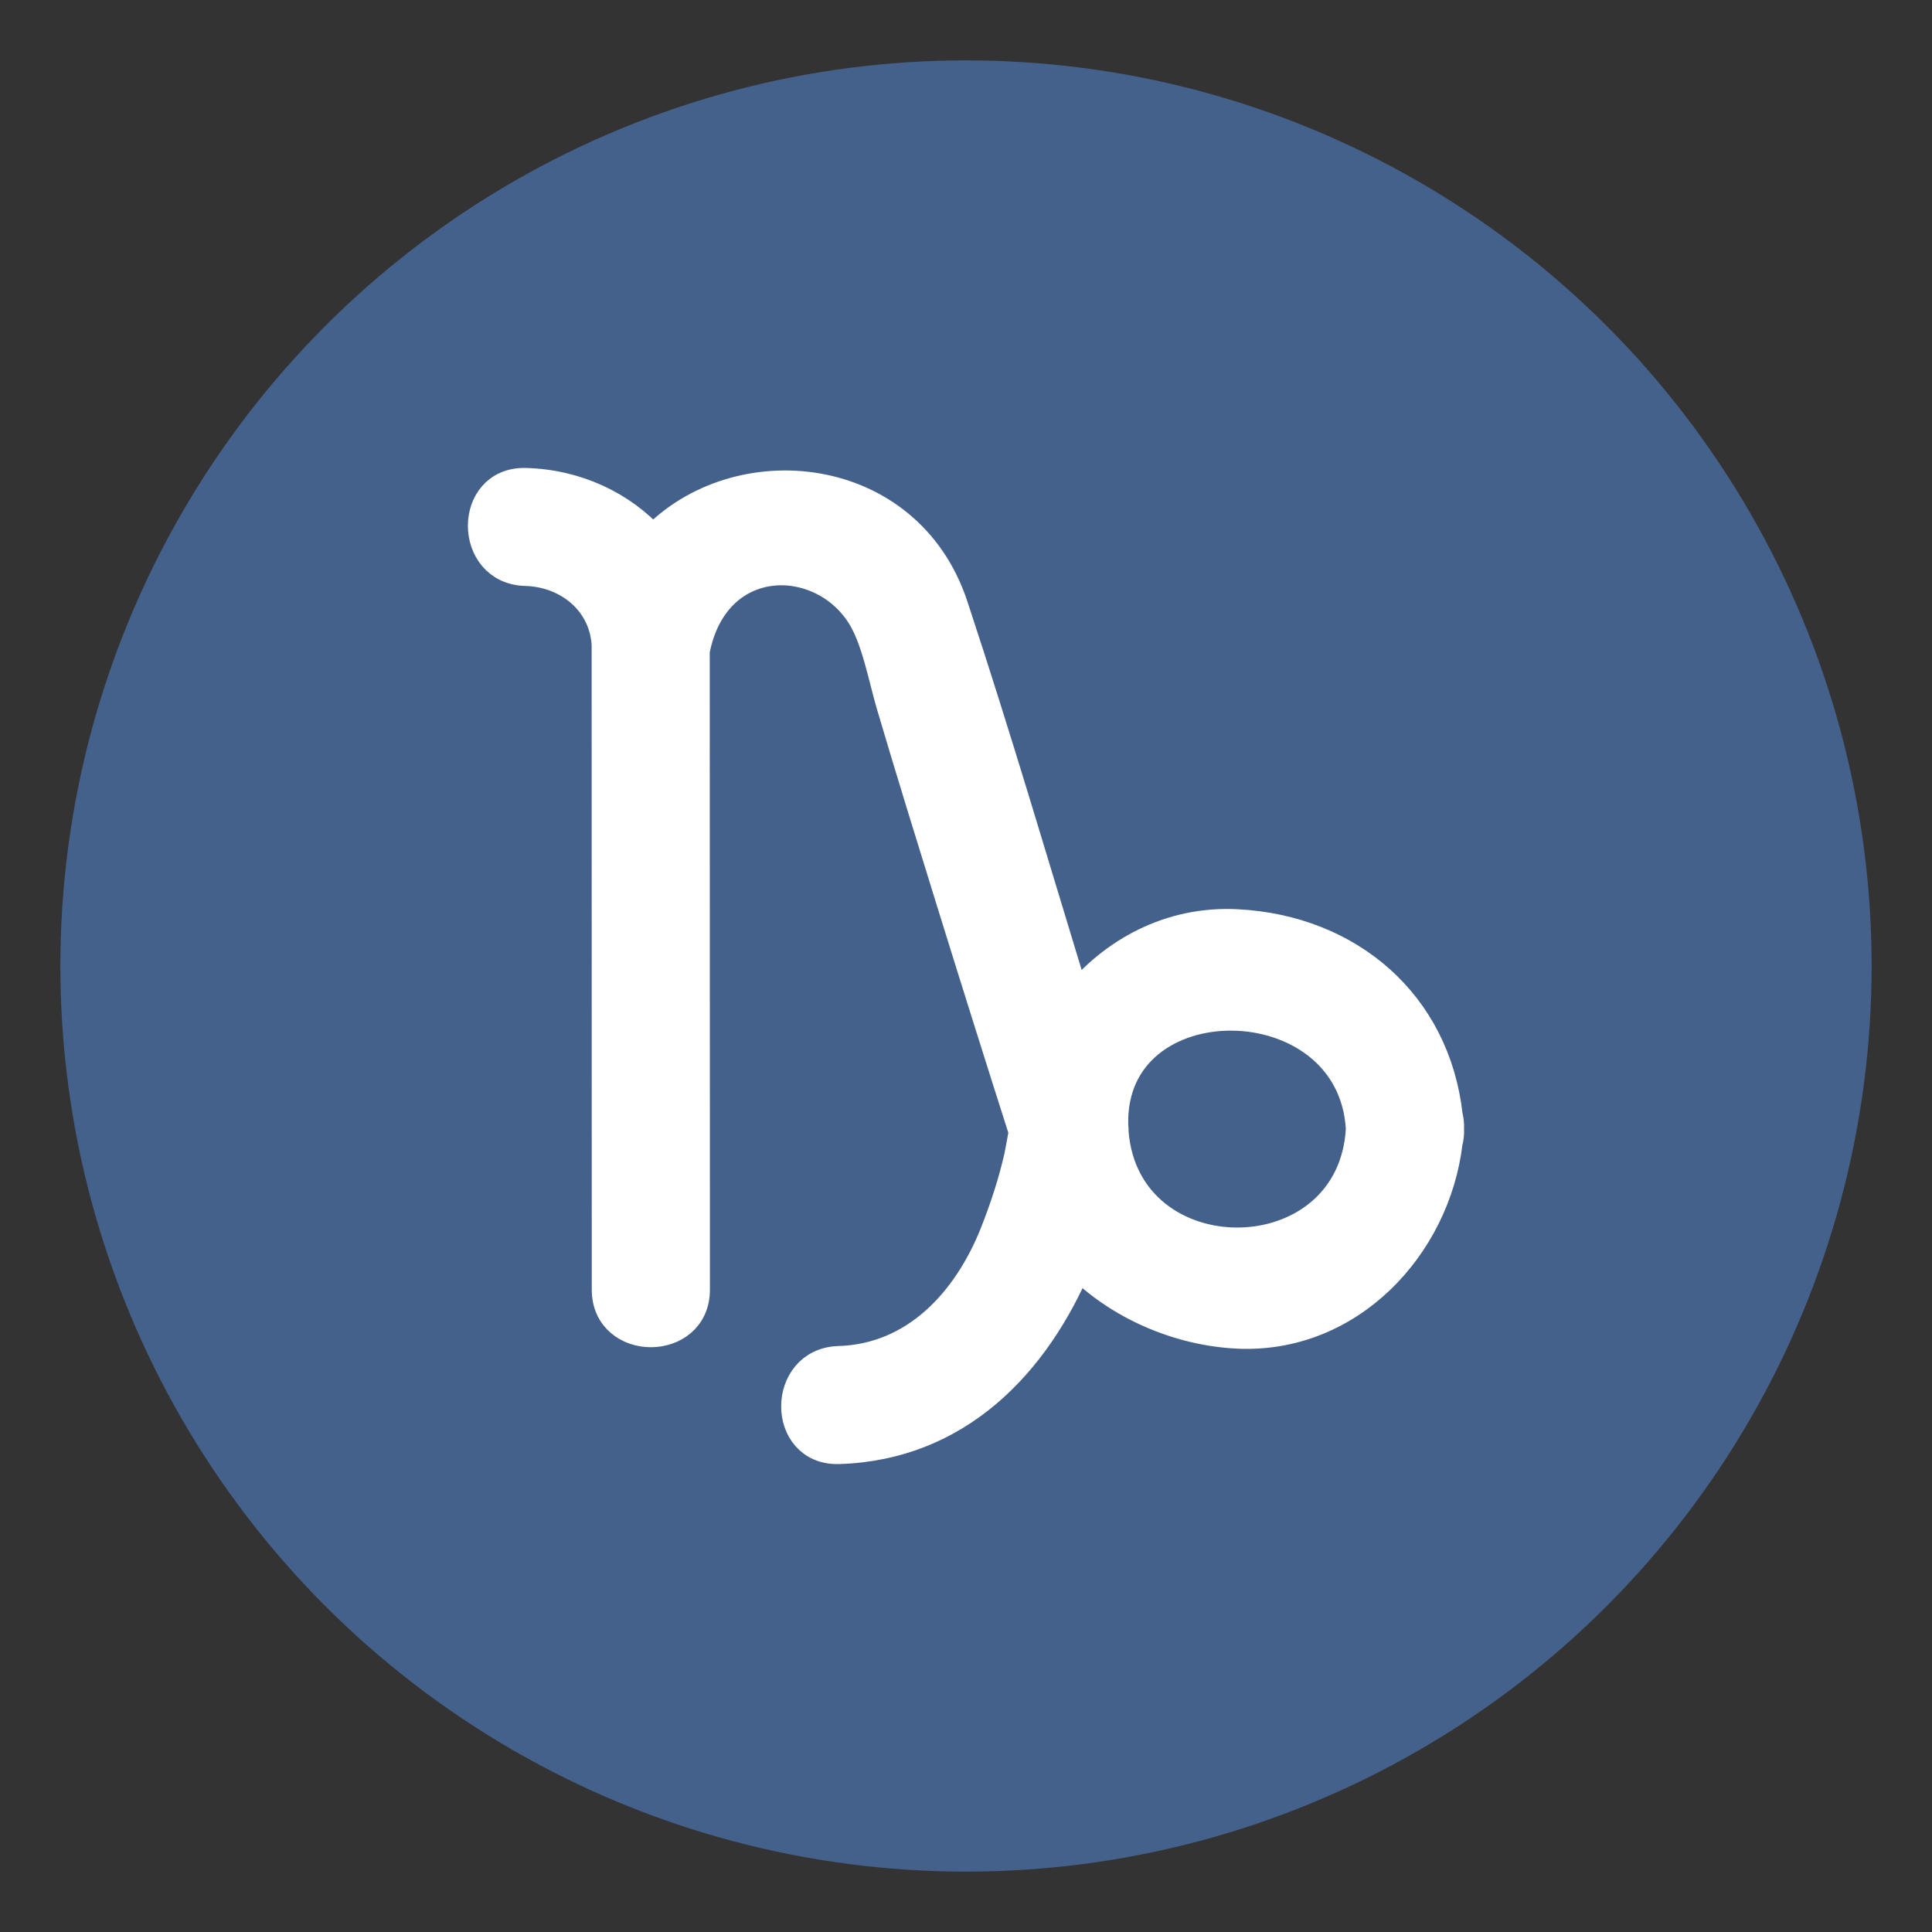
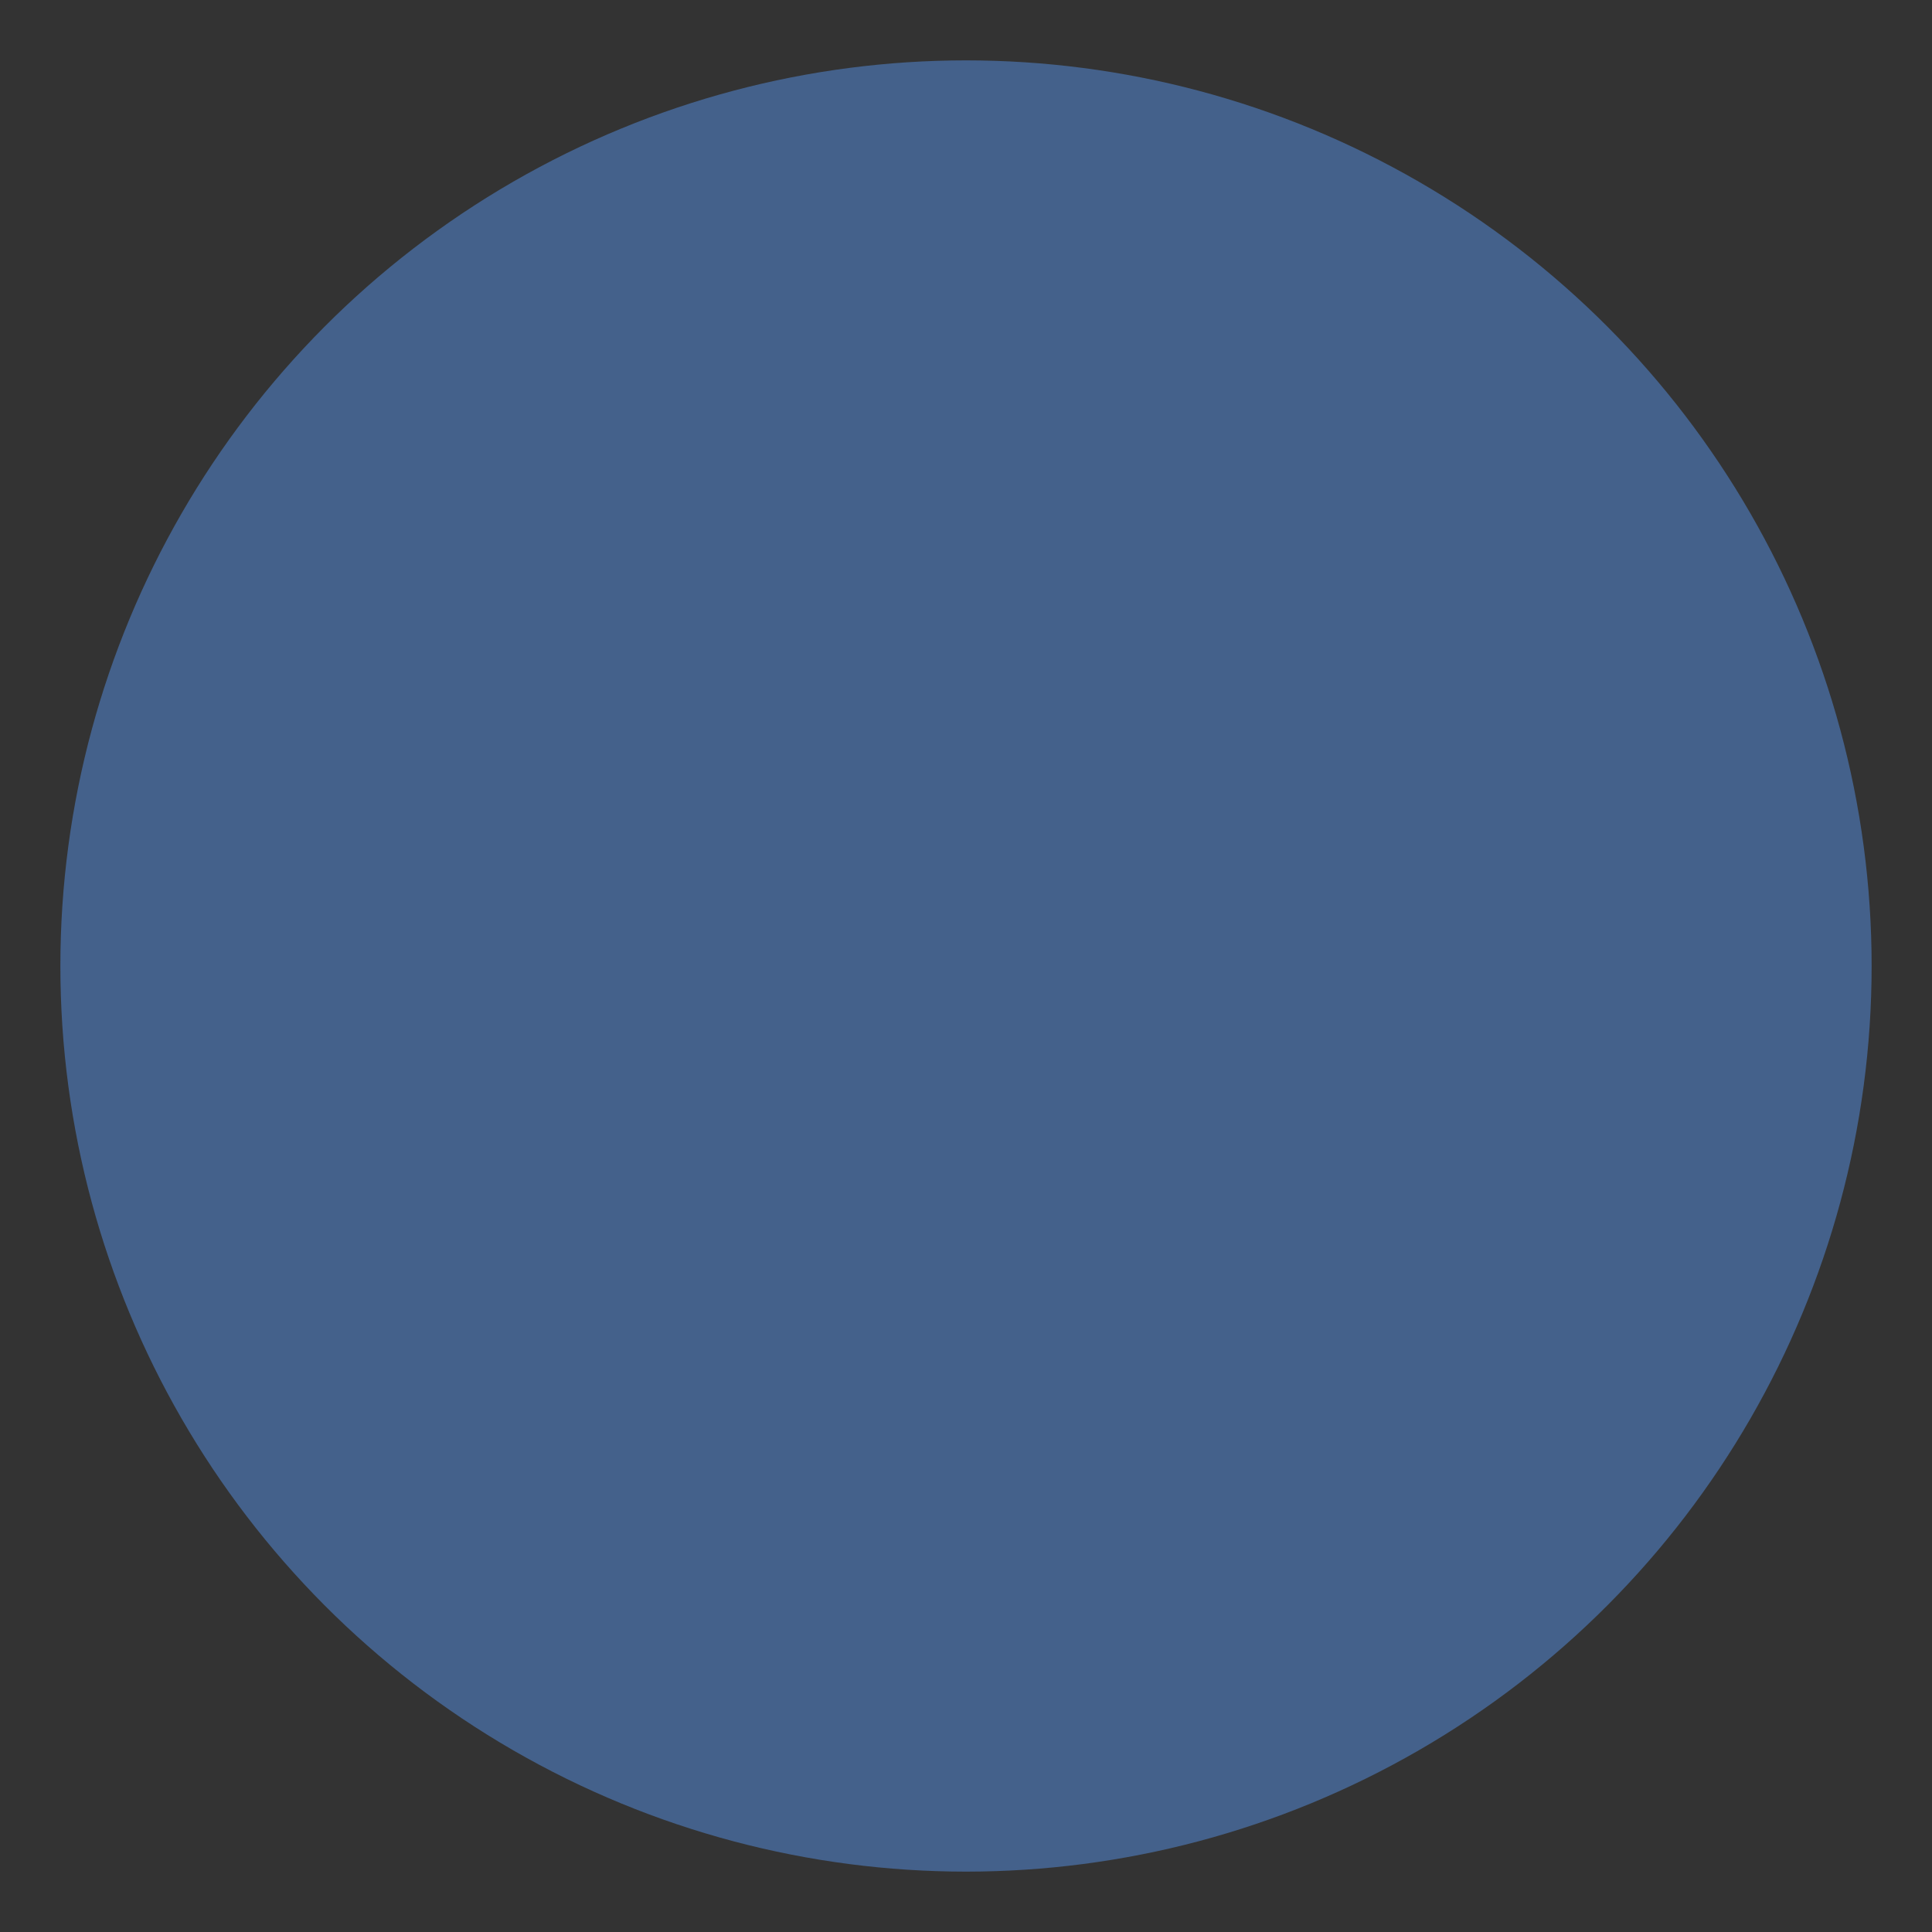
<svg xmlns="http://www.w3.org/2000/svg" version="1.1" id="Layer_1" x="0px" y="0px" width="64px" height="64px" viewBox="0 0 64 64" enable-background="new 0 0 64 64" xml:space="preserve">
  <rect x="0" y="0" width="64" height="64" fill="#333333" stroke="none" />
  <g>
    <circle fill="#44618B" cx="32" cy="32" r="30" />
-     <path fill="#FFFFFF" stroke="#FFFFFF" stroke-miterlimit="10" d="M47.998,37.398c0.01-0.164-0.012-0.309-0.045-0.443   c-0.41-3.678-3.248-6.143-6.977-6.336c-2.199-0.113-4.098,0.922-5.367,2.502c-1.33-4.356-2.611-8.729-4.041-13.049   c-1.514-4.574-7.172-5.098-9.938-2.158c-1.029-1.152-2.54-1.867-4.223-1.912c-1.879-0.051-1.875,2.857,0,2.908   c1.422,0.037,2.637,1.027,2.694,2.494c0,0.006-0.002,0.014-0.002,0.023c0.002,7.097,0.002,14.195,0.004,21.295   c0.002,1.875,2.916,1.875,2.914,0c-0.002-7.055-0.004-14.108-0.006-21.162c0.641-3.311,4.145-3.346,5.523-1.191   c0.504,0.791,0.727,2.072,0.998,2.99c0.643,2.178,1.316,4.347,1.988,6.515c0.789,2.543,1.587,5.083,2.396,7.618   c-0.051,0.275-0.121,0.672-0.146,0.789c-0.197,0.881-0.479,1.738-0.81,2.576c-0.895,2.254-2.629,4.158-5.176,4.232   c-1.873,0.057-1.879,2.967,0,2.91c3.934-0.119,6.503-2.84,7.906-6.166c1.365,1.391,3.346,2.242,5.285,2.342   c3.709,0.189,6.563-2.881,6.975-6.326C47.986,37.711,48.008,37.564,47.998,37.398z M36.885,37.498   c0.002-0.07,0.002-0.141-0.01-0.215c-0.143-4.899,7.932-4.85,8.209,0.115C44.805,42.387,37.268,42.418,36.885,37.498z" />
  </g>
</svg>